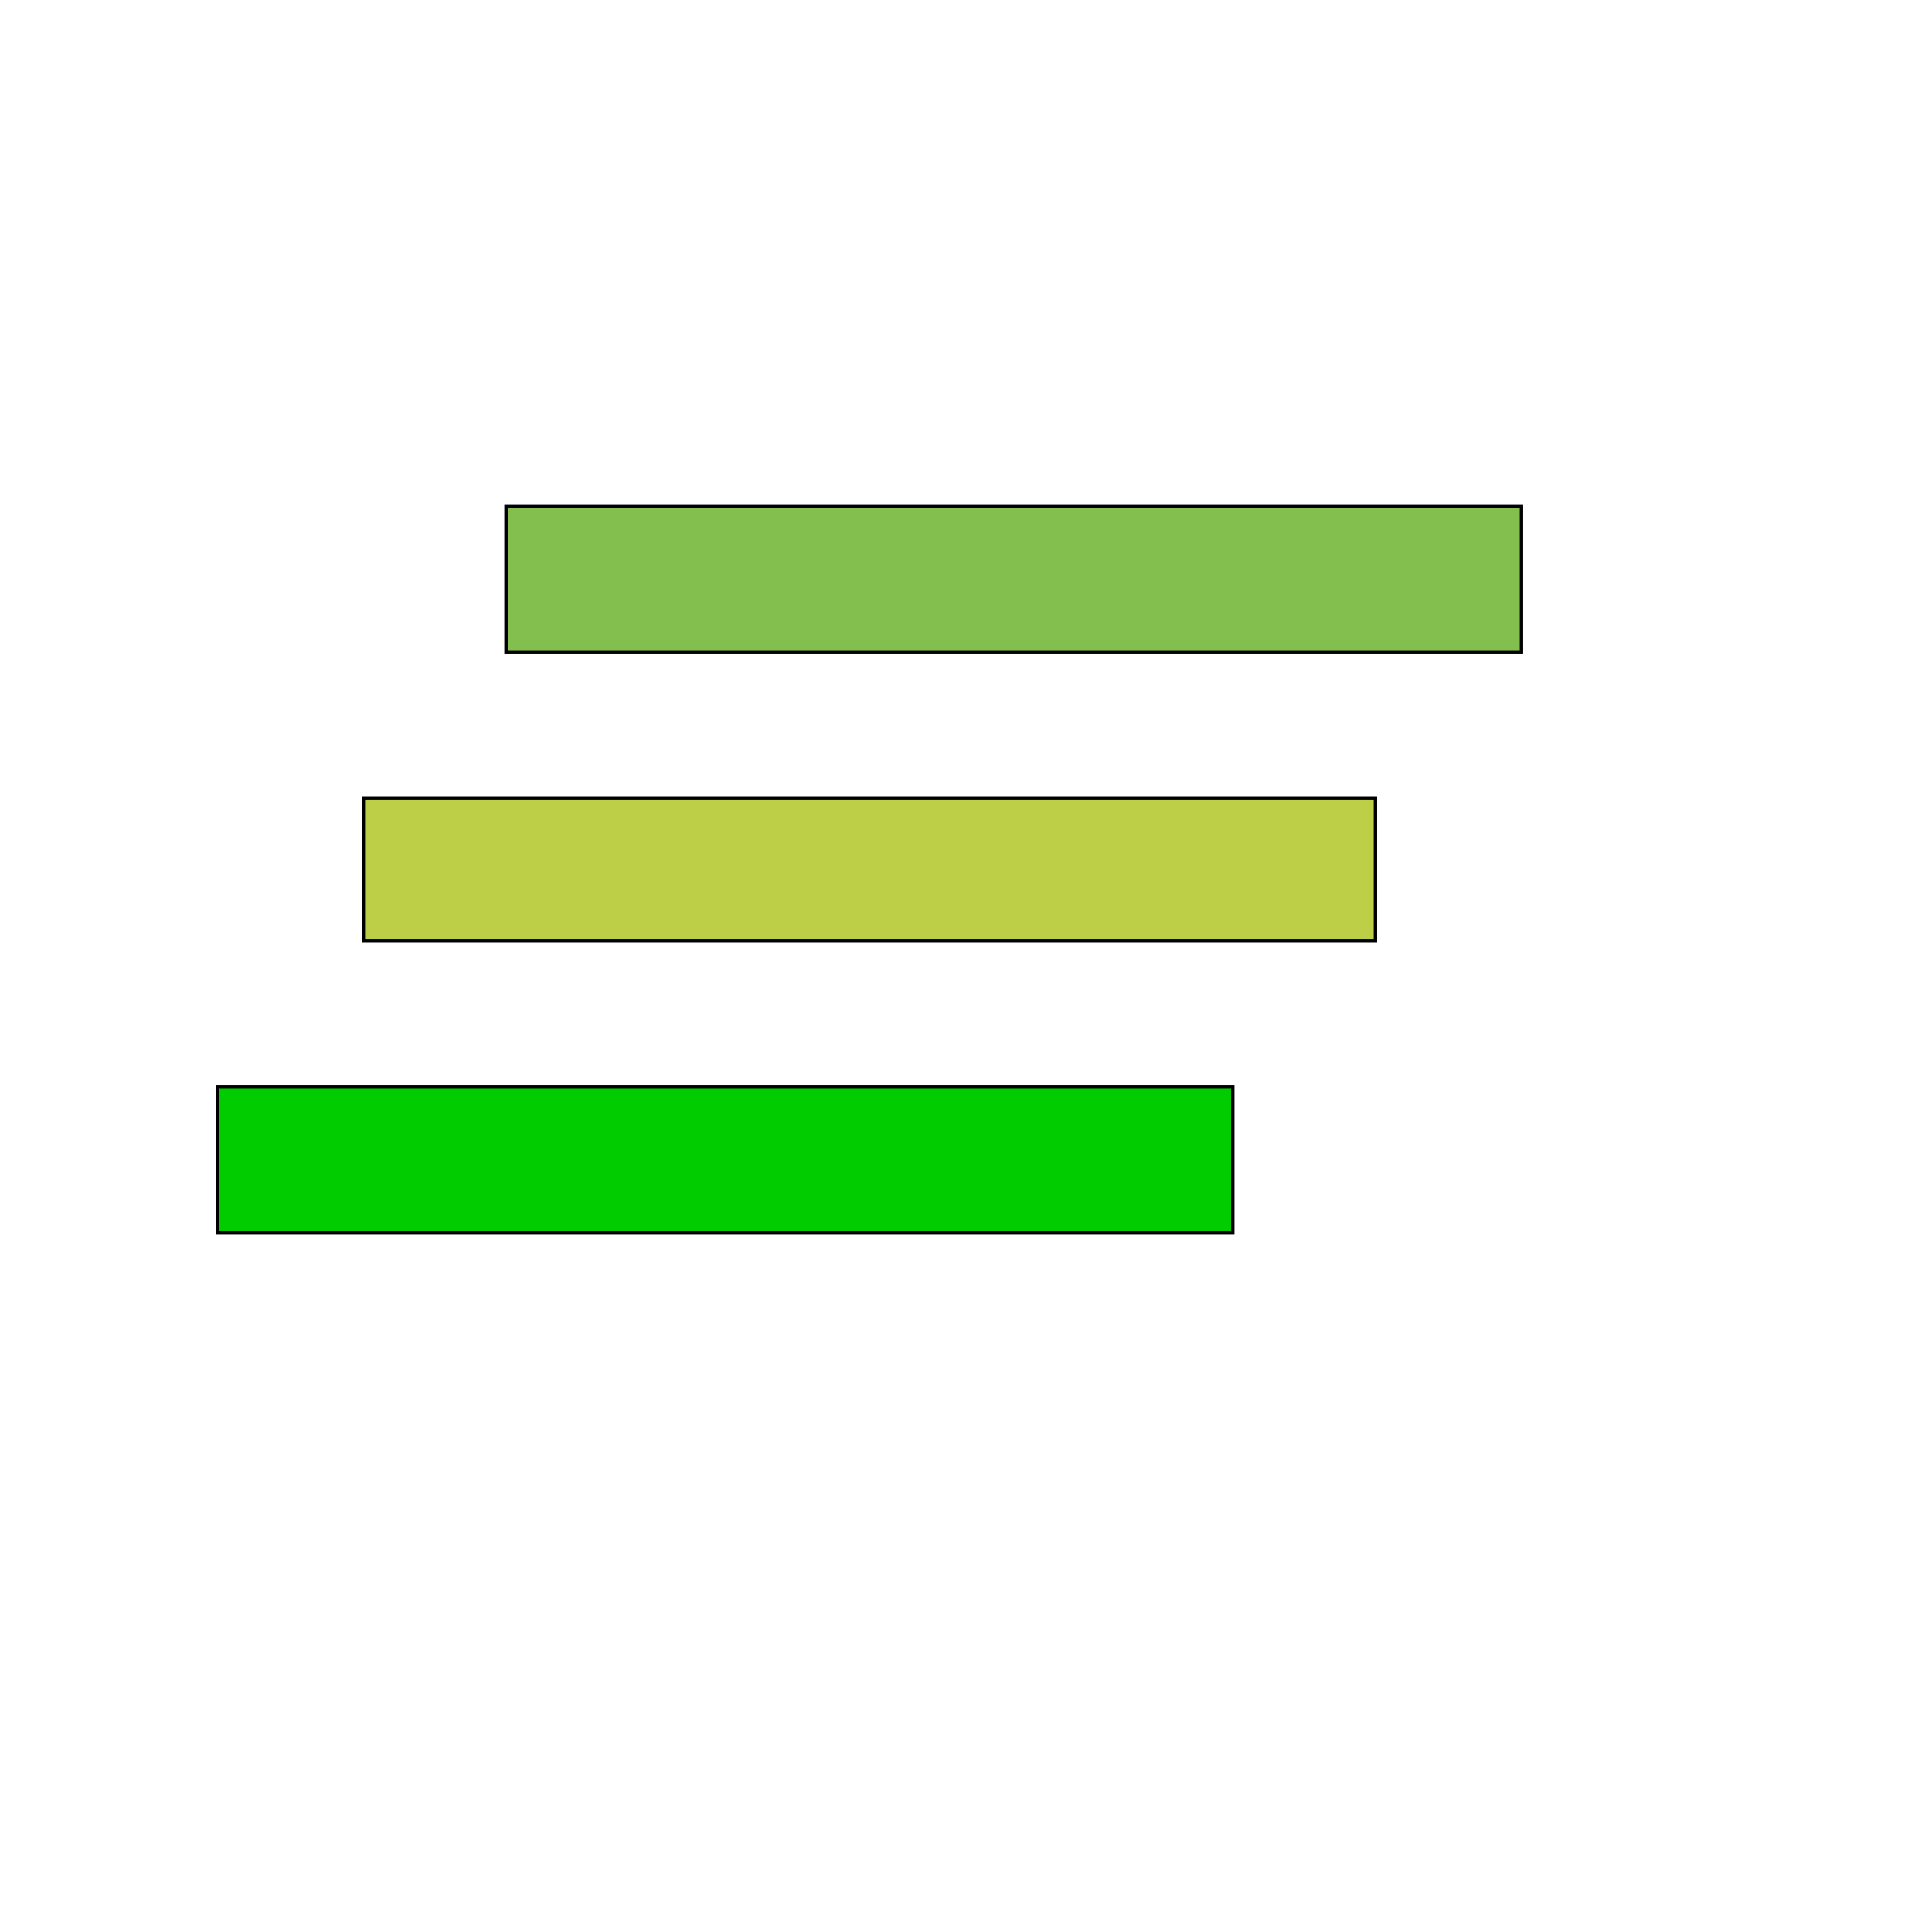
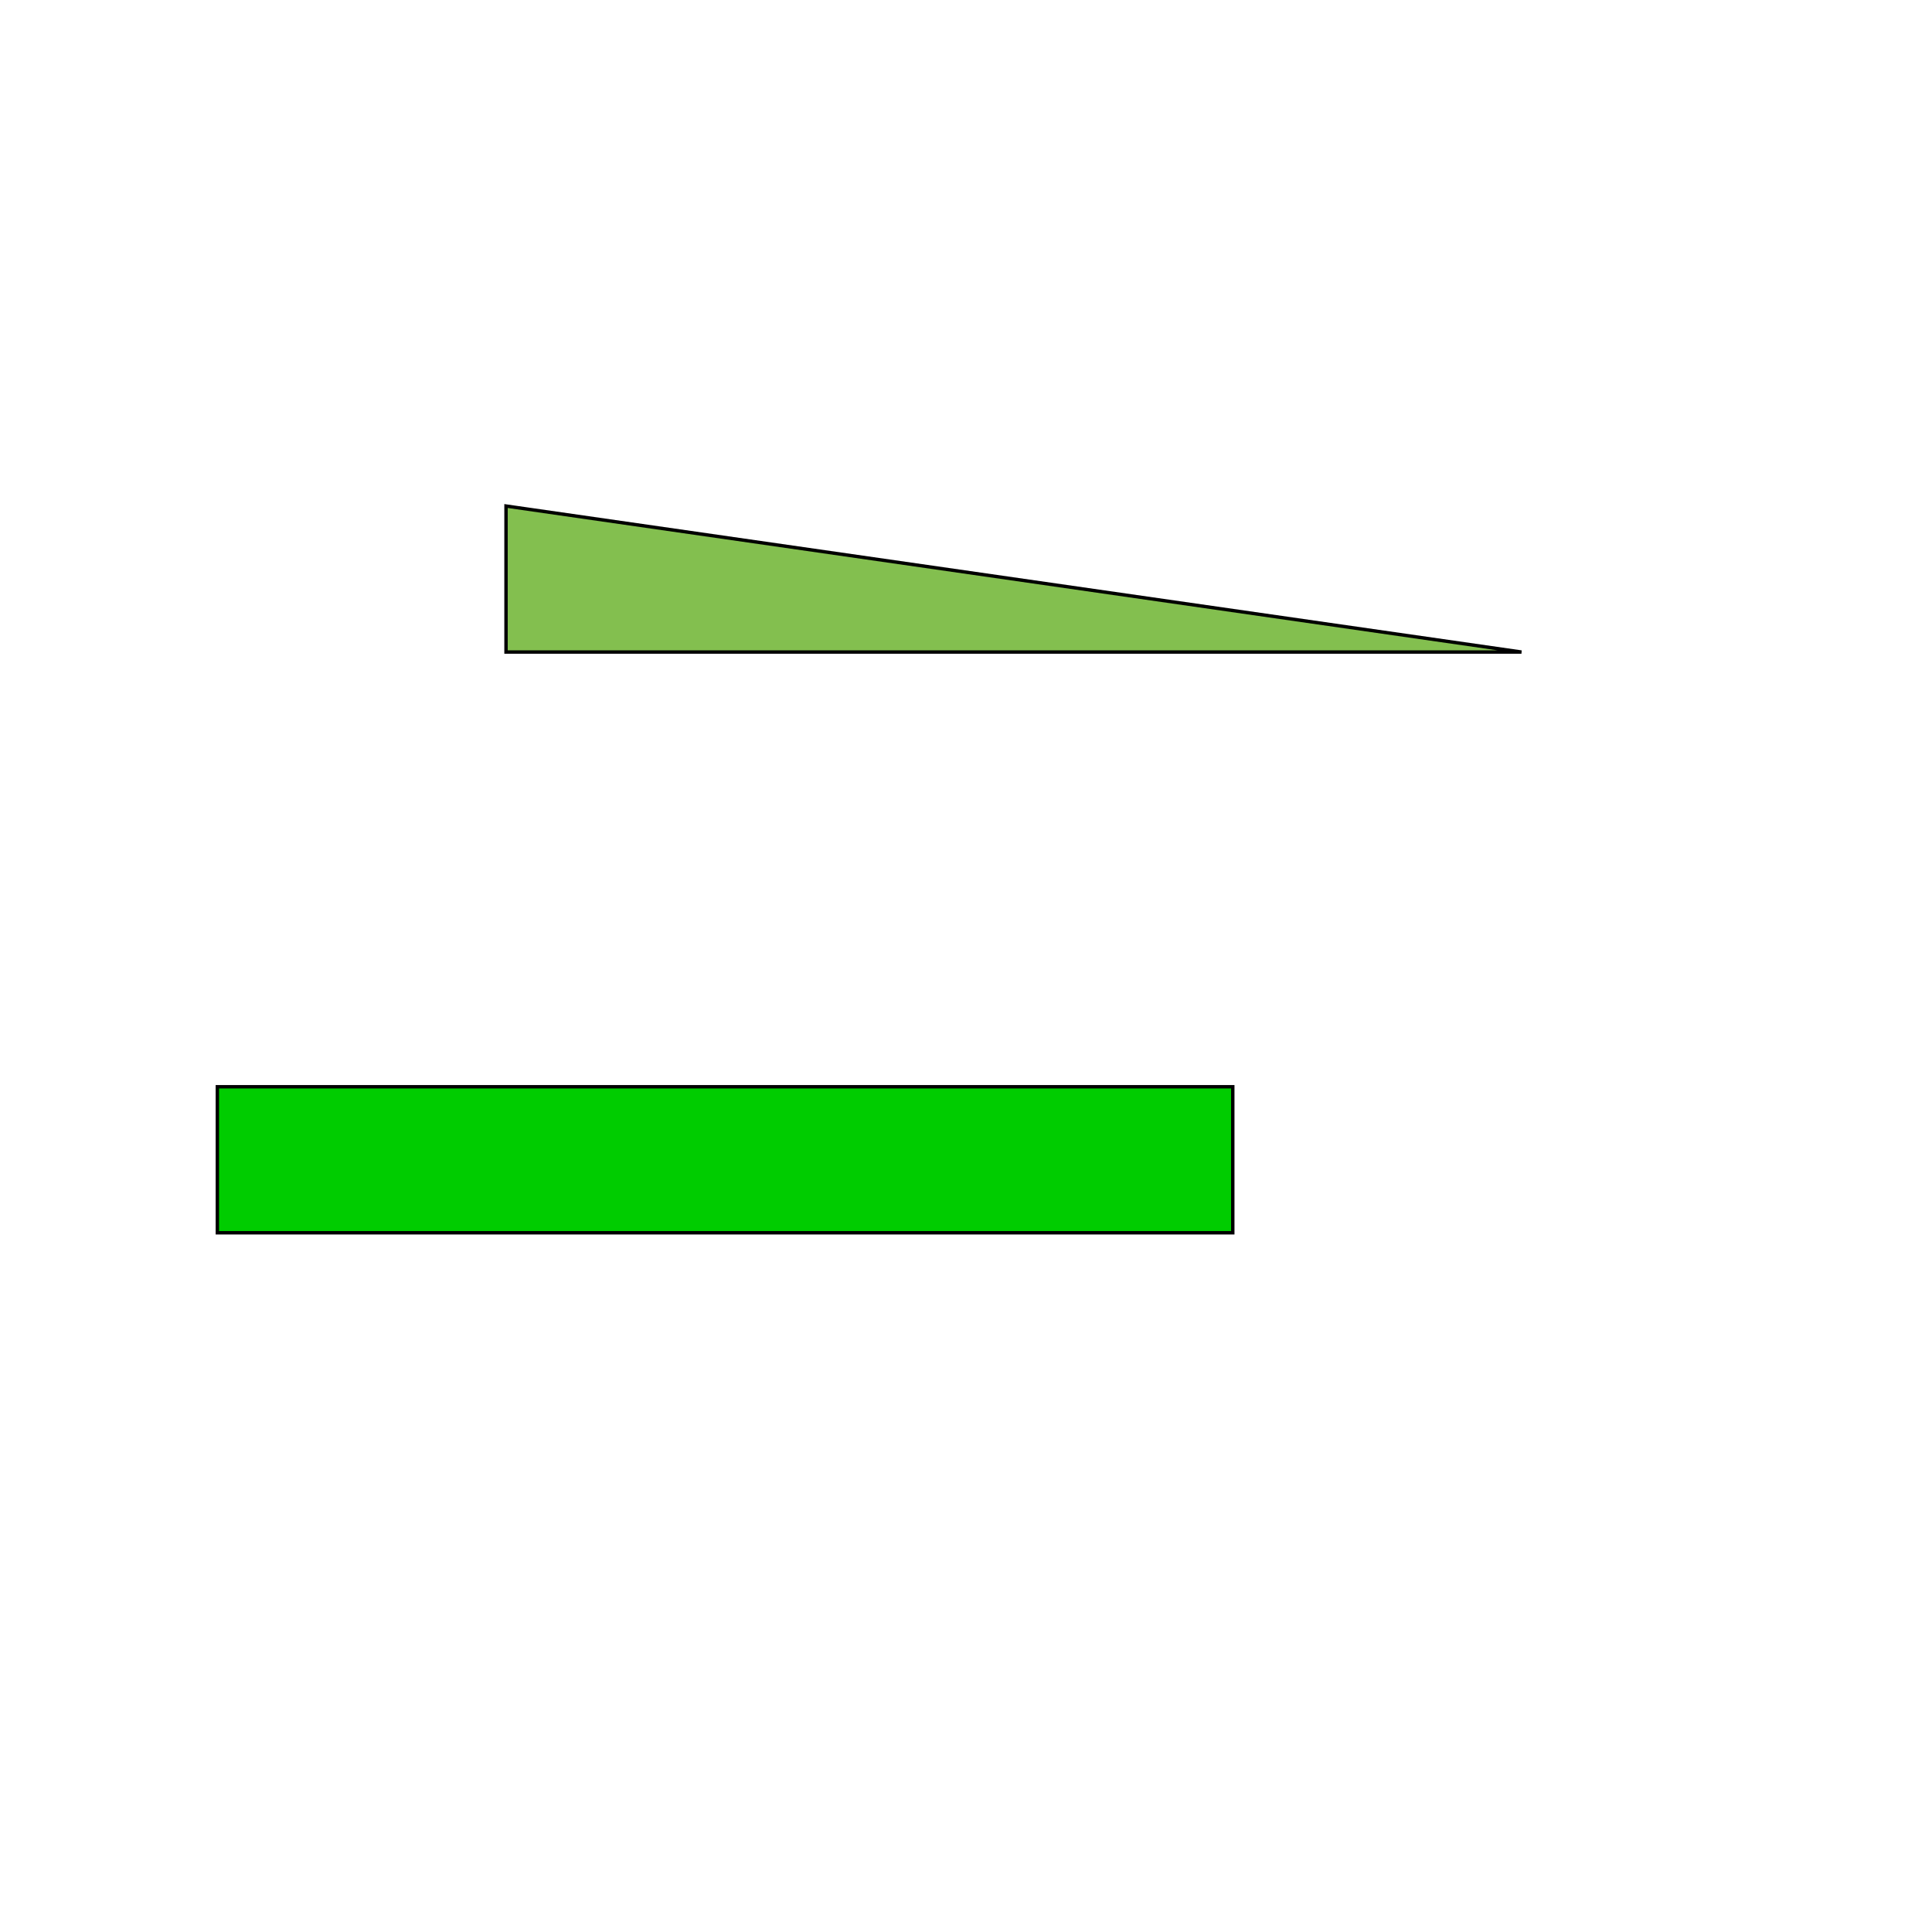
<svg xmlns="http://www.w3.org/2000/svg" id="th_wav_clear-all" width="100%" height="100%" version="1.1" preserveAspectRatio="xMidYMin slice" data-uid="wav_clear-all" data-keyword="wav_clear-all" viewBox="0 0 512 512" transform="matrix(0.9,0,0,0.9,0,0)" data-colors="[&quot;#bdcf46&quot;,&quot;#bdcf46&quot;,&quot;#00cc00&quot;,&quot;#83bf4f&quot;]">
  <defs id="SvgjsDefs15177" fill="#bdcf46" />
-   <path id="th_wav_clear-all_0" d="M107 277L405 277L405 235L107 235Z " fill-rule="evenodd" fill="#bdcf46" stroke-width="1" stroke="#000000" />
  <path id="th_wav_clear-all_1" d="M64 363L363 363L363 320L64 320Z " fill-rule="evenodd" fill="#00cc00" stroke-width="1" stroke="#000000" />
-   <path id="th_wav_clear-all_2" d="M149 149L149 192L448 192L448 149Z " fill-rule="evenodd" fill="#83bf4f" stroke-width="1" stroke="#000000" />
+   <path id="th_wav_clear-all_2" d="M149 149L149 192L448 192Z " fill-rule="evenodd" fill="#83bf4f" stroke-width="1" stroke="#000000" />
</svg>